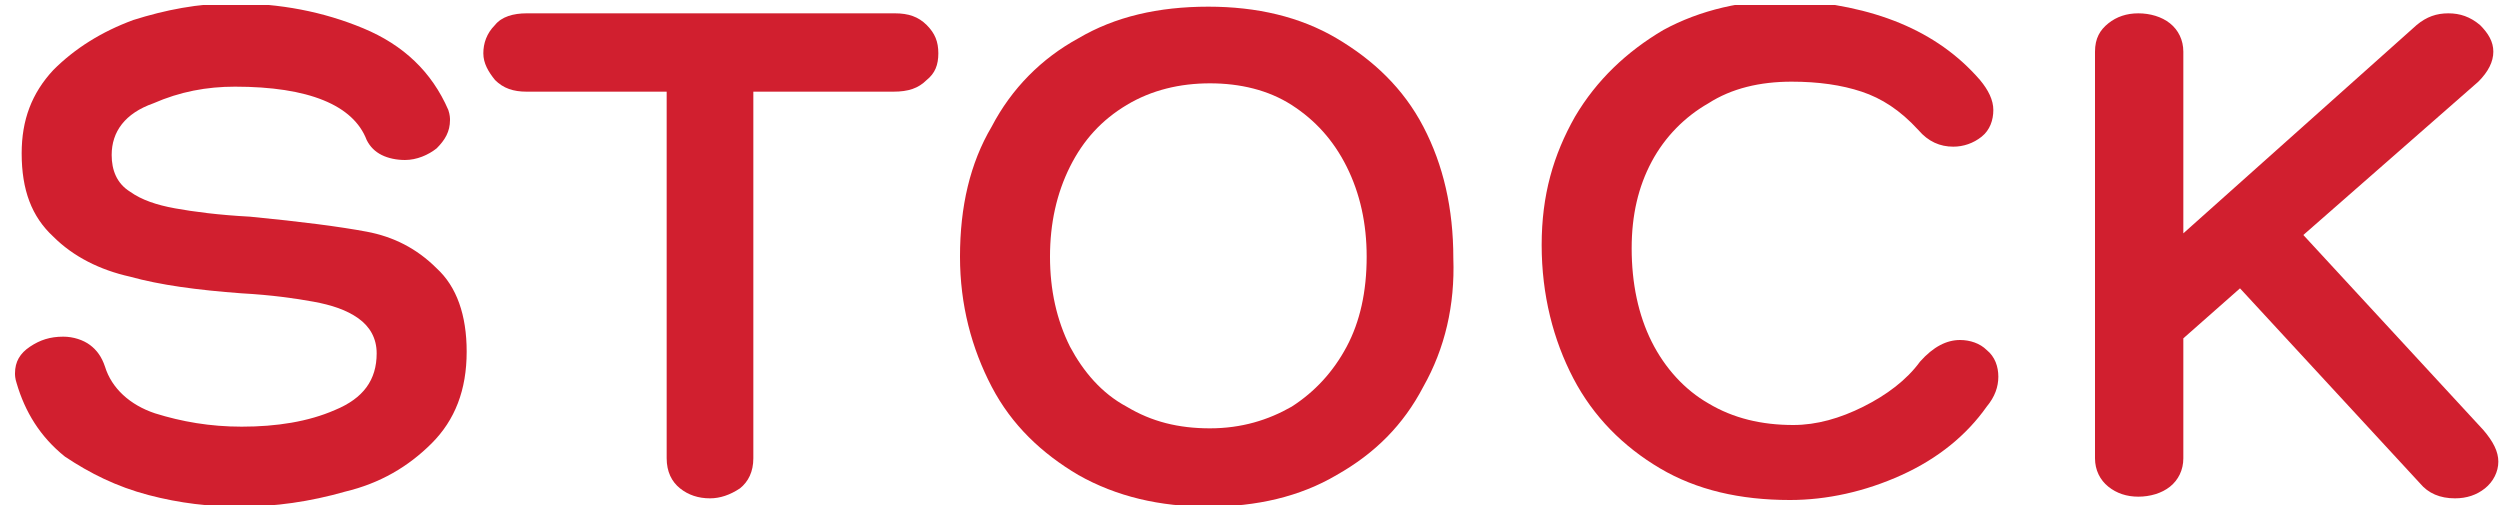
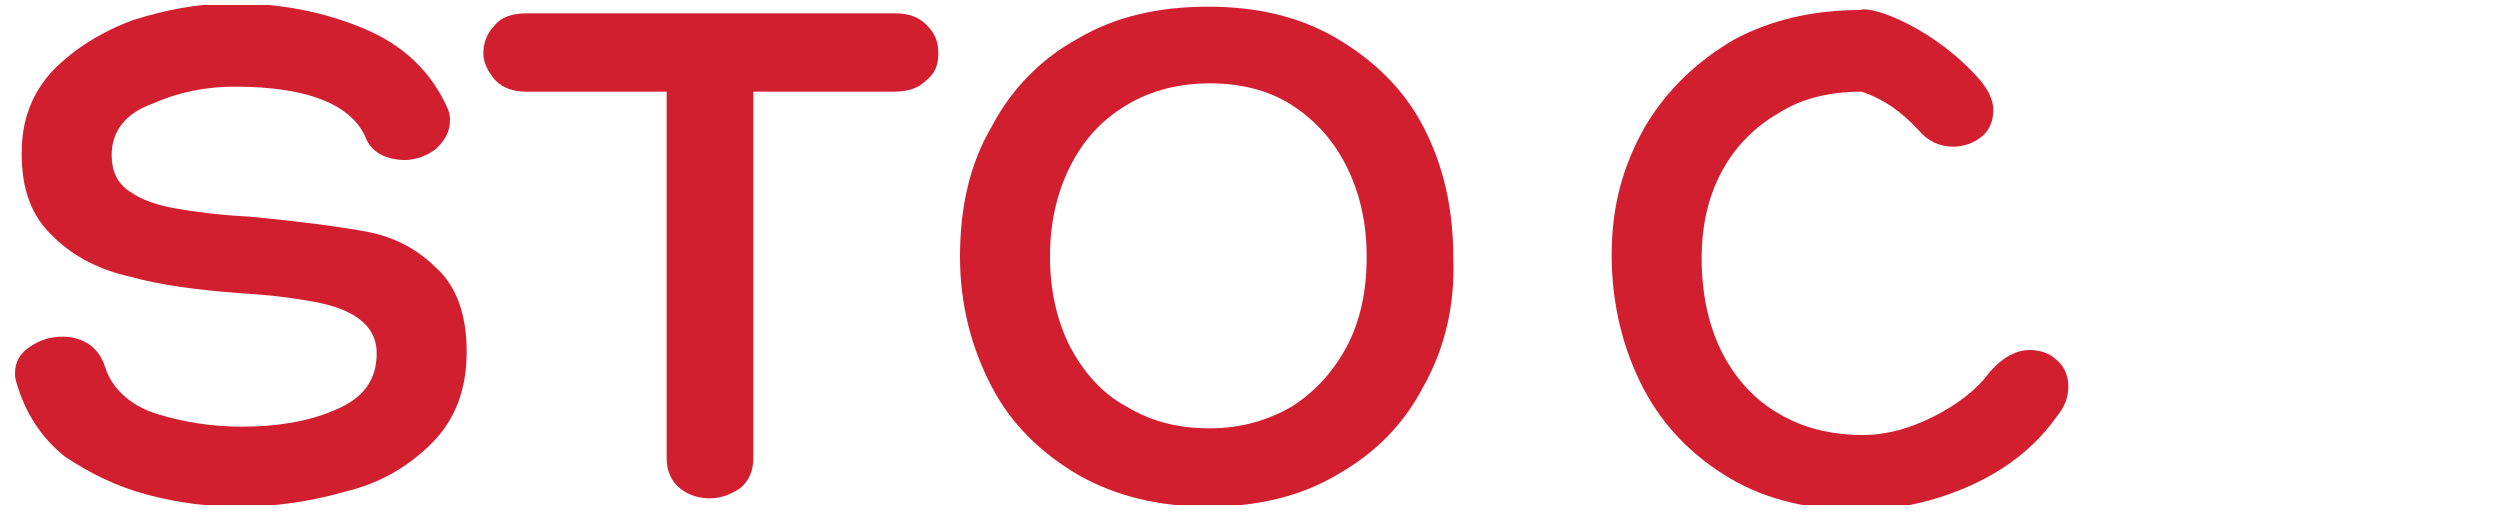
<svg xmlns="http://www.w3.org/2000/svg" xmlns:xlink="http://www.w3.org/1999/xlink" version="1.1" id="Capa_1" x="0px" y="0px" viewBox="0 0 150 31" style="enable-background:new 0 0 150 31;" xml:space="preserve">
  <style type="text/css">
	.st0{clip-path:url(#SVGID_2_);}
	.st1{fill:#D11F2F;}
</style>
  <g>
    <defs>
      <rect id="SVGID_1_" x="0.9" y="0.3" width="149" height="30" />
    </defs>
    <clipPath id="SVGID_2_">
      <use xlink:href="#SVGID_1_" style="overflow:visible;" />
    </clipPath>
    <g class="st0">
      <path class="st1" d="M0.9,22.4c0-0.7,0.3-1.2,0.9-1.6c0.6-0.4,1.2-0.6,2-0.6c0.6,0,1.2,0.2,1.6,0.5c0.4,0.3,0.7,0.7,0.9,1.3    c0.4,1.3,1.5,2.3,3,2.8c1.6,0.5,3.3,0.8,5.2,0.8c2.1,0,4-0.3,5.6-1c1.7-0.7,2.5-1.8,2.5-3.4c0-0.9-0.4-1.6-1.1-2.1    c-0.7-0.5-1.6-0.8-2.7-1c-1.1-0.2-2.5-0.4-4.3-0.5c-2.7-0.2-4.9-0.5-6.7-1c-1.8-0.4-3.4-1.2-4.6-2.4c-1.3-1.2-1.9-2.8-1.9-5    c0-2,0.6-3.6,1.9-5c1.3-1.3,2.9-2.3,4.8-3c1.9-0.6,3.9-1,6-1c2.8,0,5.4,0.5,7.8,1.5c2.4,1,4.1,2.6,5.1,4.9    c0.1,0.3,0.1,0.5,0.1,0.6c0,0.7-0.3,1.2-0.8,1.7c-0.5,0.4-1.2,0.7-1.9,0.7c-0.5,0-1-0.1-1.4-0.3c-0.4-0.2-0.7-0.5-0.9-0.9    c-0.8-2.1-3.5-3.2-7.9-3.2c-1.7,0-3.3,0.3-4.9,1C7.5,6.8,6.7,7.9,6.7,9.3c0,0.9,0.3,1.7,1.1,2.2c0.7,0.5,1.6,0.8,2.7,1    c1.1,0.2,2.6,0.4,4.5,0.5c3.1,0.3,5.4,0.6,7,0.9c1.6,0.3,3,1,4.2,2.2c1.2,1.1,1.8,2.8,1.8,5c0,2.3-0.7,4.1-2.1,5.5    c-1.4,1.4-3.1,2.4-5.2,2.9c-2.1,0.6-4.2,0.9-6.3,0.9c-1.8,0-3.6-0.2-5.5-0.7c-1.9-0.5-3.5-1.3-5-2.3C2.4,26.2,1.5,24.7,1,23    C0.9,22.7,0.9,22.5,0.9,22.4L0.9,22.4z" />
      <path class="st1" d="M55.6,1.5c0.5,0.5,0.7,1,0.7,1.7s-0.2,1.2-0.7,1.6c-0.5,0.5-1.1,0.7-2,0.7h-8.4l0,22c0,0.8-0.3,1.4-0.8,1.8    c-0.6,0.4-1.2,0.6-1.8,0.6c-0.7,0-1.3-0.2-1.8-0.6c-0.5-0.4-0.8-1-0.8-1.8V5.5h-8.4c-0.8,0-1.4-0.2-1.9-0.7    c-0.4-0.5-0.7-1-0.7-1.6c0-0.6,0.2-1.2,0.7-1.7c0.4-0.5,1.1-0.7,1.9-0.7h22.1C54.5,0.8,55.1,1,55.6,1.5z" />
      <path class="st1" d="M85.4,23.2c-1.2,2.3-2.9,4-5.2,5.3c-2.2,1.3-4.8,1.9-7.7,1.9c-2.9,0-5.5-0.6-7.8-1.9c-2.2-1.3-4-3-5.2-5.3    c-1.2-2.3-1.9-4.9-1.9-7.8c0-3,0.6-5.6,1.9-7.8c1.2-2.3,3-4.1,5.2-5.3c2.2-1.3,4.8-1.9,7.8-1.9c2.9,0,5.5,0.6,7.7,1.9    c2.2,1.3,4,3,5.2,5.3c1.2,2.3,1.8,4.9,1.8,7.9C87.3,18.3,86.7,20.9,85.4,23.2L85.4,23.2z M77.5,24.4c1.4-0.9,2.5-2.1,3.3-3.6    c0.8-1.5,1.2-3.3,1.2-5.4c0-2-0.4-3.8-1.2-5.4c-0.8-1.6-1.9-2.8-3.3-3.7C76.1,5.4,74.4,5,72.6,5s-3.5,0.4-5,1.3    c-1.5,0.9-2.6,2.1-3.4,3.7c-0.8,1.6-1.2,3.4-1.2,5.4c0,2,0.4,3.8,1.2,5.4c0.8,1.5,1.9,2.8,3.4,3.6c1.5,0.9,3.1,1.3,5,1.3    S76.1,25.2,77.5,24.4z" />
-       <path class="st1" d="M118.8,4.8c0.5,0.6,0.8,1.2,0.8,1.8c0,0.6-0.2,1.2-0.7,1.6c-0.5,0.4-1.1,0.6-1.7,0.6c-0.8,0-1.5-0.3-2.1-1    c-1.1-1.2-2.2-1.9-3.4-2.3c-1.2-0.4-2.6-0.6-4.2-0.6c-1.9,0-3.6,0.4-5,1.3c-1.4,0.8-2.6,2-3.4,3.5c-0.8,1.5-1.2,3.2-1.2,5.2    c0,2.1,0.4,4,1.2,5.6c0.8,1.6,2,2.9,3.4,3.7c1.5,0.9,3.2,1.3,5.1,1.3c1.4,0,2.8-0.4,4.2-1.1c1.4-0.7,2.6-1.6,3.4-2.7    c0.8-0.9,1.6-1.3,2.4-1.3c0.6,0,1.2,0.2,1.6,0.6c0.5,0.4,0.7,1,0.7,1.6c0,0.6-0.2,1.2-0.7,1.8c-1.2,1.7-2.9,3.1-5.1,4.1    c-2.2,1-4.5,1.5-6.7,1.5c-3,0-5.6-0.6-7.8-1.9c-2.2-1.3-4-3.1-5.2-5.4c-1.2-2.3-1.9-5-1.9-8c0-3,0.7-5.4,2-7.7    c1.3-2.2,3.1-3.9,5.3-5.2c2.2-1.2,4.8-1.8,7.6-1.8C112.4,0.3,116.2,1.8,118.8,4.8L118.8,4.8z" />
-       <path class="st1" d="M149.9,27.7c0,0.6-0.3,1.2-0.8,1.6c-0.5,0.4-1.1,0.6-1.8,0.6c-0.9,0-1.6-0.3-2.1-0.9l-10.8-11.7l-3.4,3v7.2    c0,0.7-0.3,1.3-0.8,1.7c-0.5,0.4-1.2,0.6-1.9,0.6s-1.3-0.2-1.8-0.6c-0.5-0.4-0.8-1-0.8-1.7V3.1c0-0.8,0.3-1.3,0.8-1.7    c0.5-0.4,1.1-0.6,1.8-0.6c0.7,0,1.4,0.2,1.9,0.6c0.5,0.4,0.8,1,0.8,1.7V14l14-12.5c0.6-0.5,1.2-0.7,1.9-0.7c0.7,0,1.3,0.2,1.9,0.7    c0.5,0.5,0.8,1,0.8,1.6c0,0.6-0.3,1.2-0.9,1.8l-10.5,9.2L149,25.8C149.6,26.5,149.9,27.1,149.9,27.7L149.9,27.7z" />
+       <path class="st1" d="M118.8,4.8c0.5,0.6,0.8,1.2,0.8,1.8c0,0.6-0.2,1.2-0.7,1.6c-0.5,0.4-1.1,0.6-1.7,0.6c-0.8,0-1.5-0.3-2.1-1    c-1.1-1.2-2.2-1.9-3.4-2.3c-1.9,0-3.6,0.4-5,1.3c-1.4,0.8-2.6,2-3.4,3.5c-0.8,1.5-1.2,3.2-1.2,5.2    c0,2.1,0.4,4,1.2,5.6c0.8,1.6,2,2.9,3.4,3.7c1.5,0.9,3.2,1.3,5.1,1.3c1.4,0,2.8-0.4,4.2-1.1c1.4-0.7,2.6-1.6,3.4-2.7    c0.8-0.9,1.6-1.3,2.4-1.3c0.6,0,1.2,0.2,1.6,0.6c0.5,0.4,0.7,1,0.7,1.6c0,0.6-0.2,1.2-0.7,1.8c-1.2,1.7-2.9,3.1-5.1,4.1    c-2.2,1-4.5,1.5-6.7,1.5c-3,0-5.6-0.6-7.8-1.9c-2.2-1.3-4-3.1-5.2-5.4c-1.2-2.3-1.9-5-1.9-8c0-3,0.7-5.4,2-7.7    c1.3-2.2,3.1-3.9,5.3-5.2c2.2-1.2,4.8-1.8,7.6-1.8C112.4,0.3,116.2,1.8,118.8,4.8L118.8,4.8z" />
    </g>
  </g>
</svg>